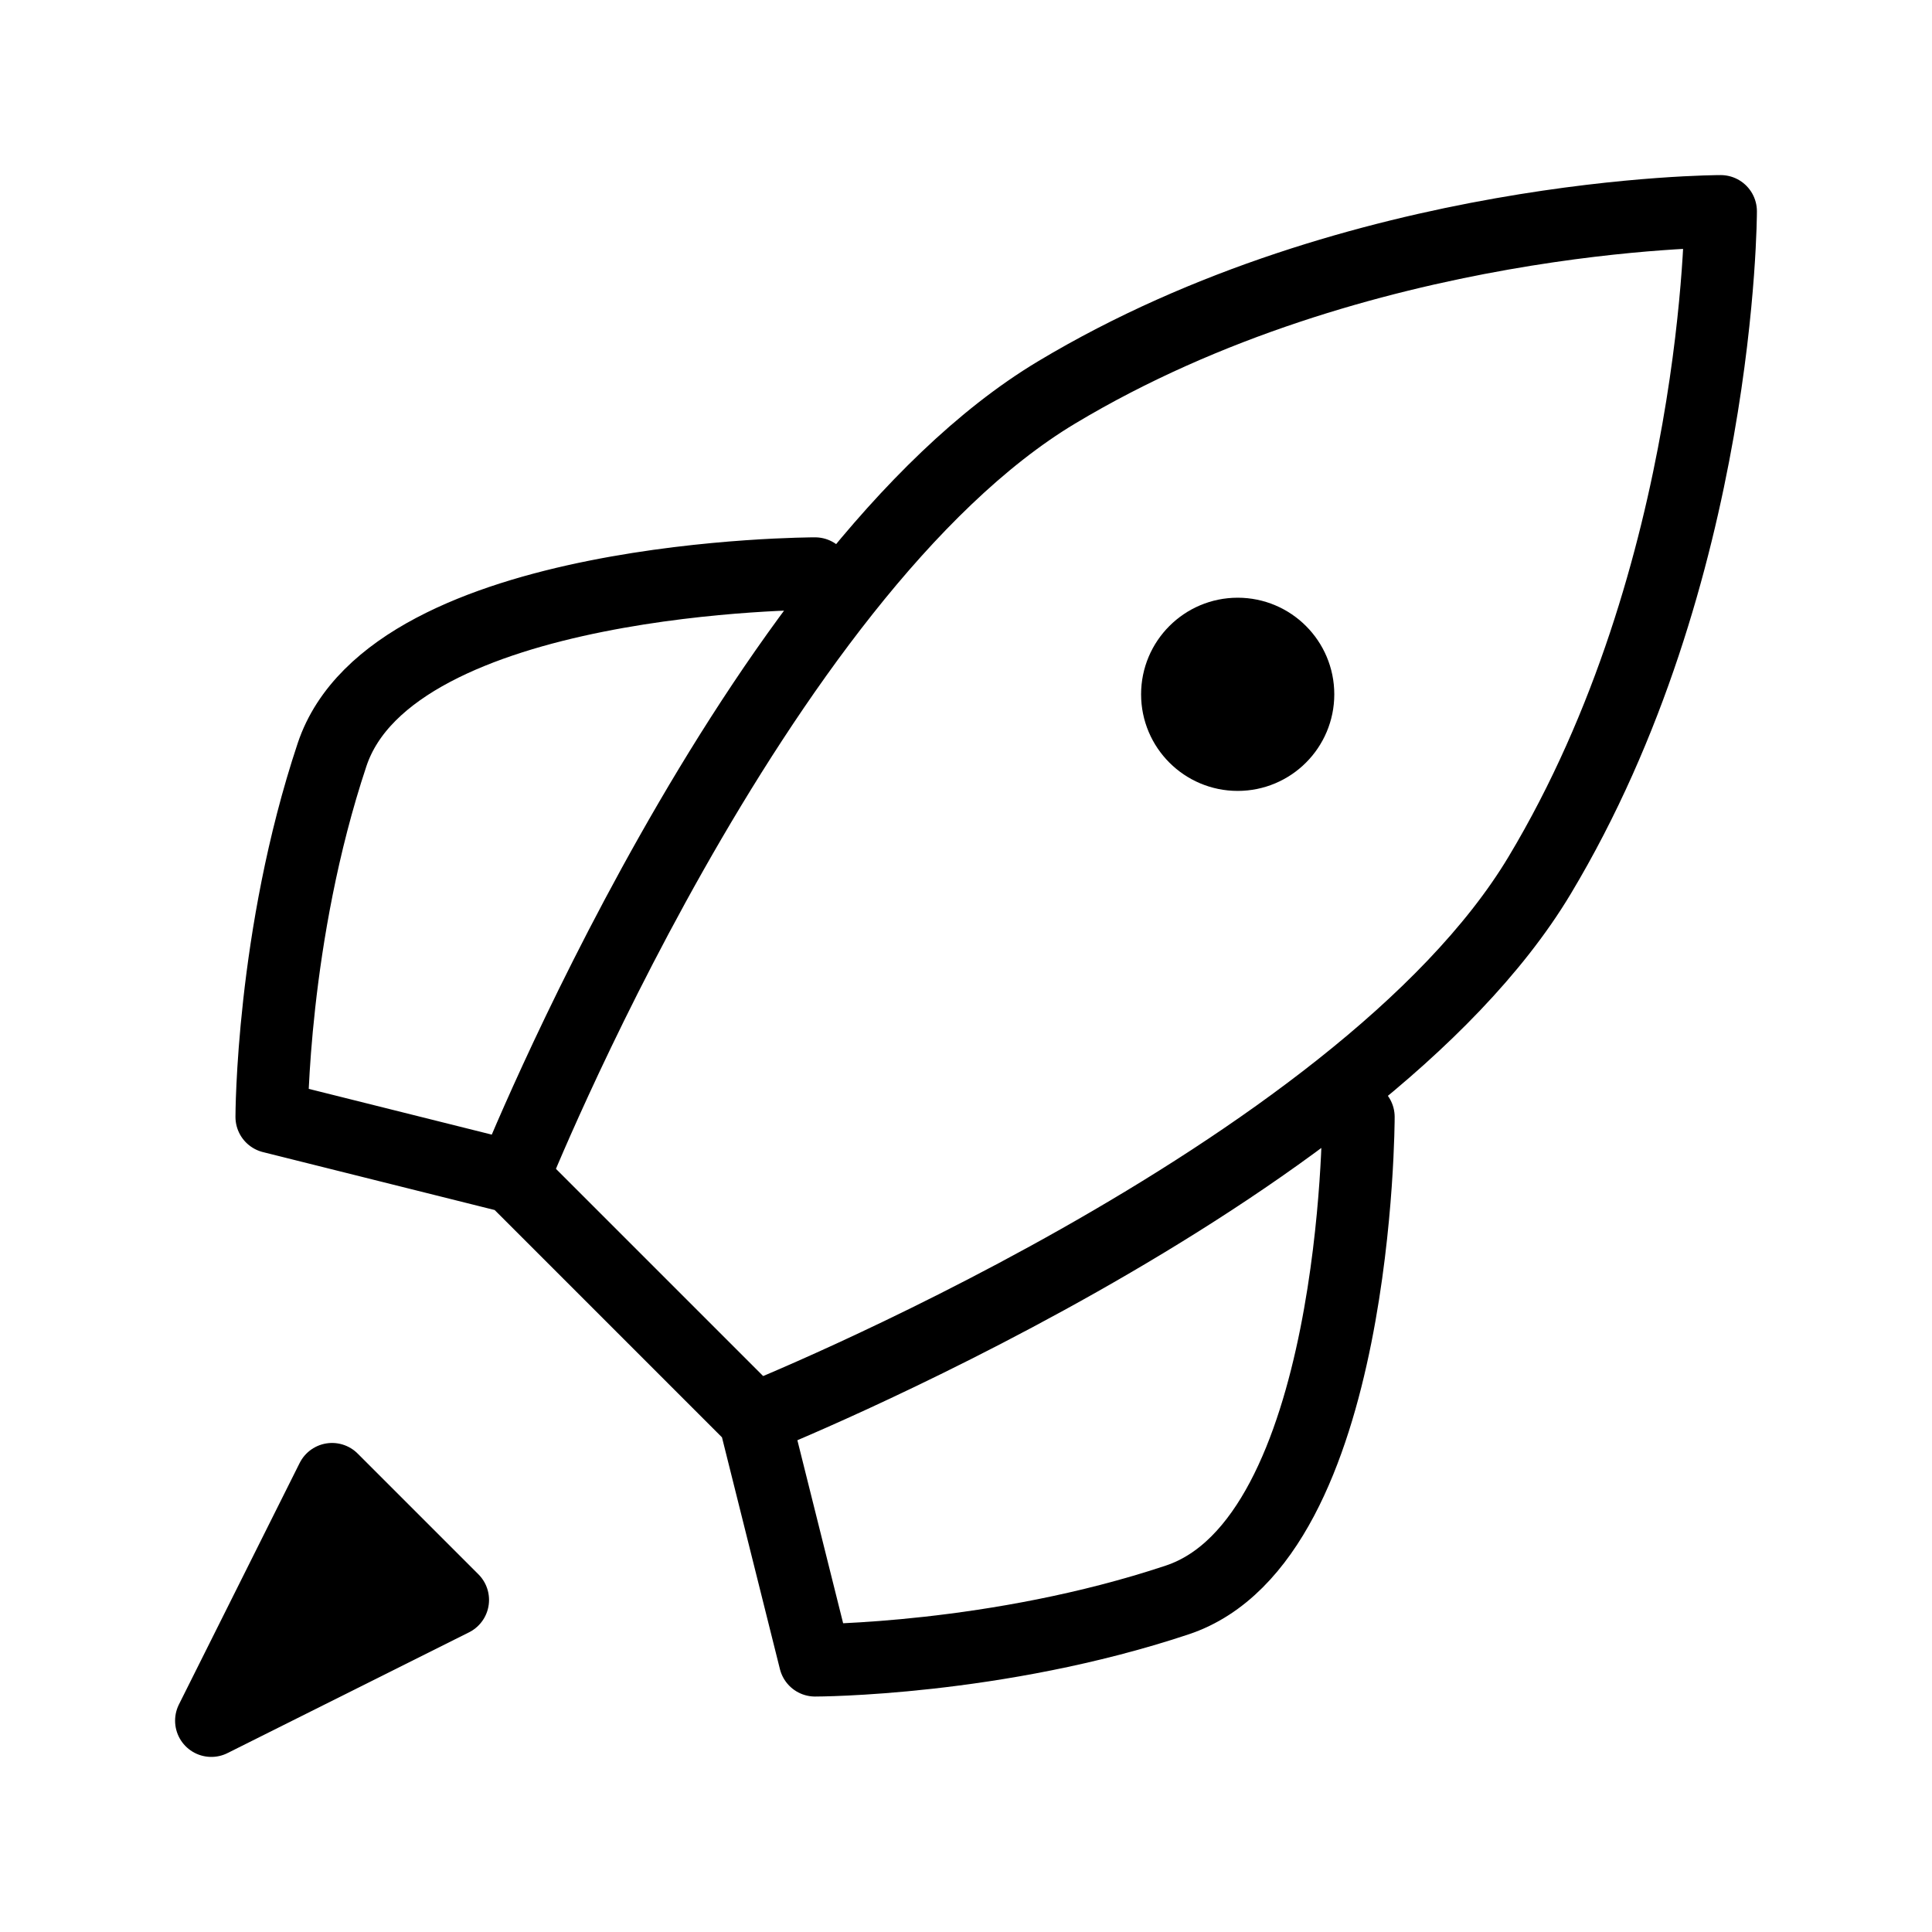
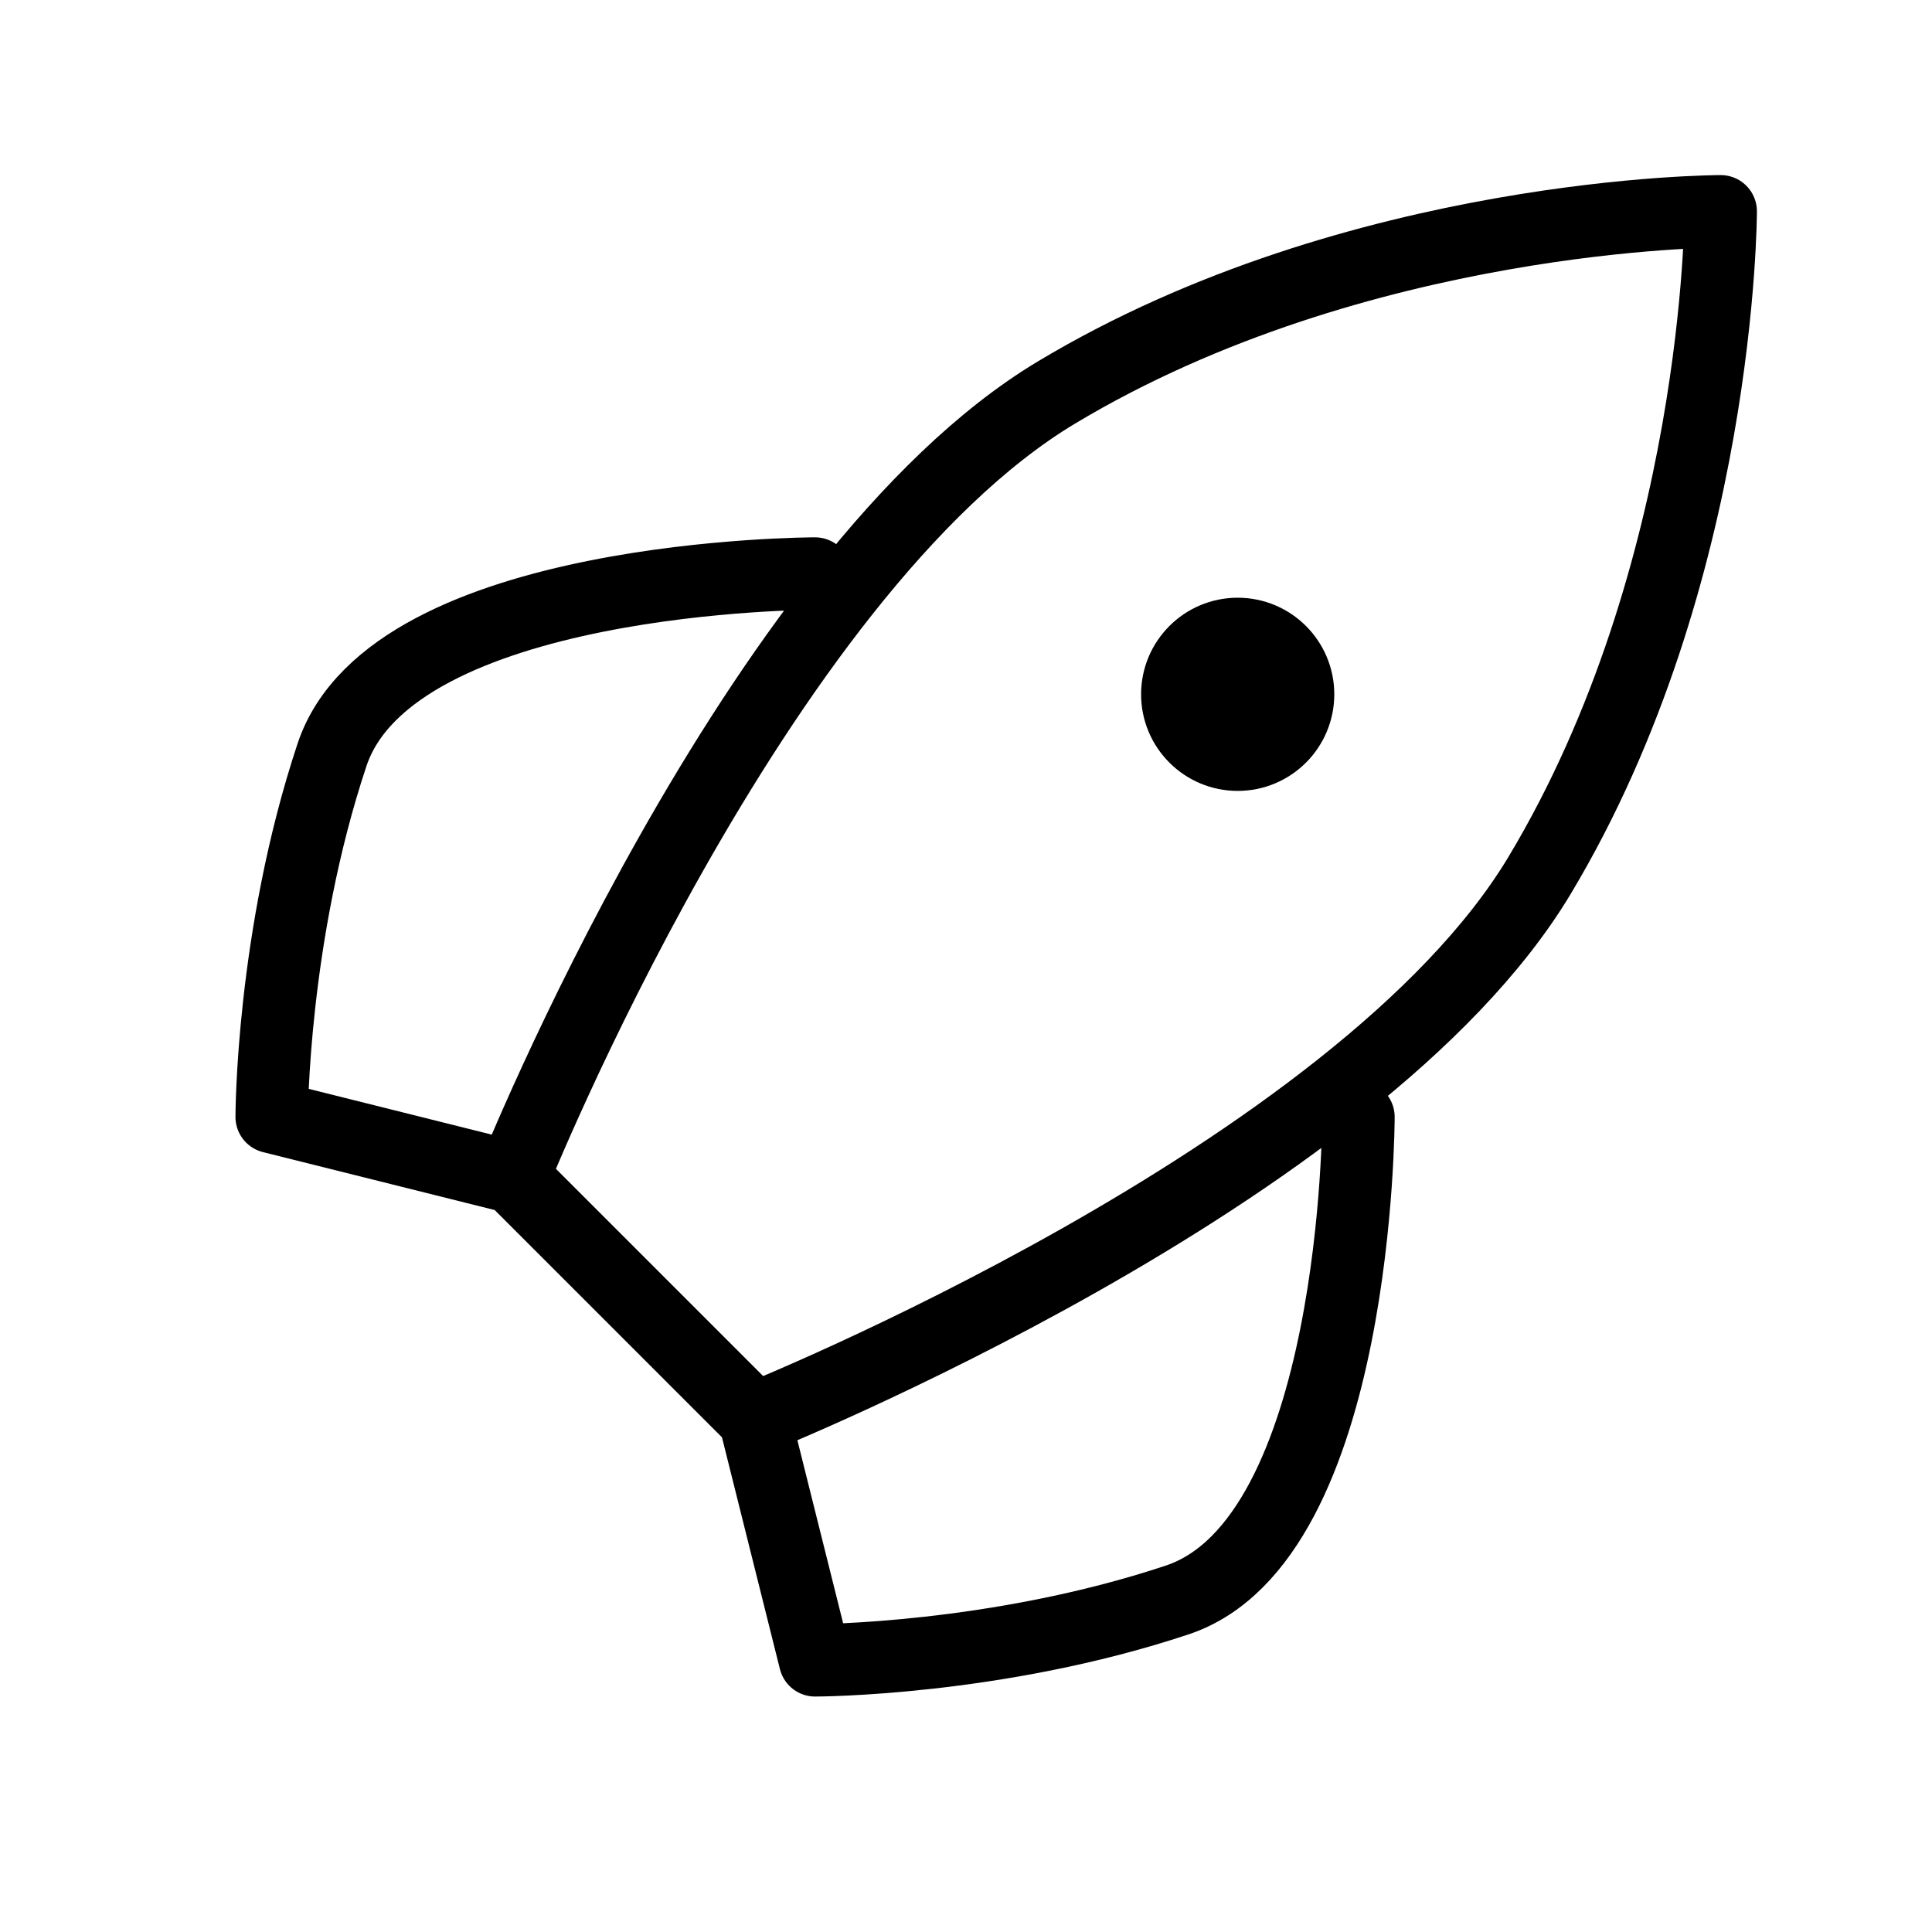
<svg xmlns="http://www.w3.org/2000/svg" width="40" height="40" viewBox="0 0 40 40" fill="none">
  <path d="M10.625 24.375L5.625 23.125C5.625 23.125 5.625 19.375 6.875 15.625C8.125 11.875 16.875 11.875 16.875 11.875M10.625 24.375L15.625 29.375M10.625 24.375C10.625 24.375 15.625 11.875 21.875 8.125C28.125 4.375 35.625 4.375 35.625 4.375C35.625 4.375 35.625 11.875 31.875 18.125C28.125 24.375 15.625 29.375 15.625 29.375M15.625 29.375L16.875 34.375C16.875 34.375 20.625 34.375 24.375 33.125C28.125 31.875 28.125 23.125 28.125 23.125" stroke="black" stroke-width="1.5" stroke-linecap="round" stroke-linejoin="round" />
-   <path d="M4.375 35.625L9.375 33.125L6.875 30.625L4.375 35.625Z" fill="black" stroke="black" stroke-width="1.5" stroke-linecap="round" stroke-linejoin="round" />
  <path d="M25.625 15.625C26.315 15.625 26.875 15.065 26.875 14.375C26.875 13.685 26.315 13.125 25.625 13.125C24.935 13.125 24.375 13.685 24.375 14.375C24.375 15.065 24.935 15.625 25.625 15.625Z" fill="black" stroke="black" stroke-width="1.5" stroke-linecap="round" stroke-linejoin="round" />
</svg>